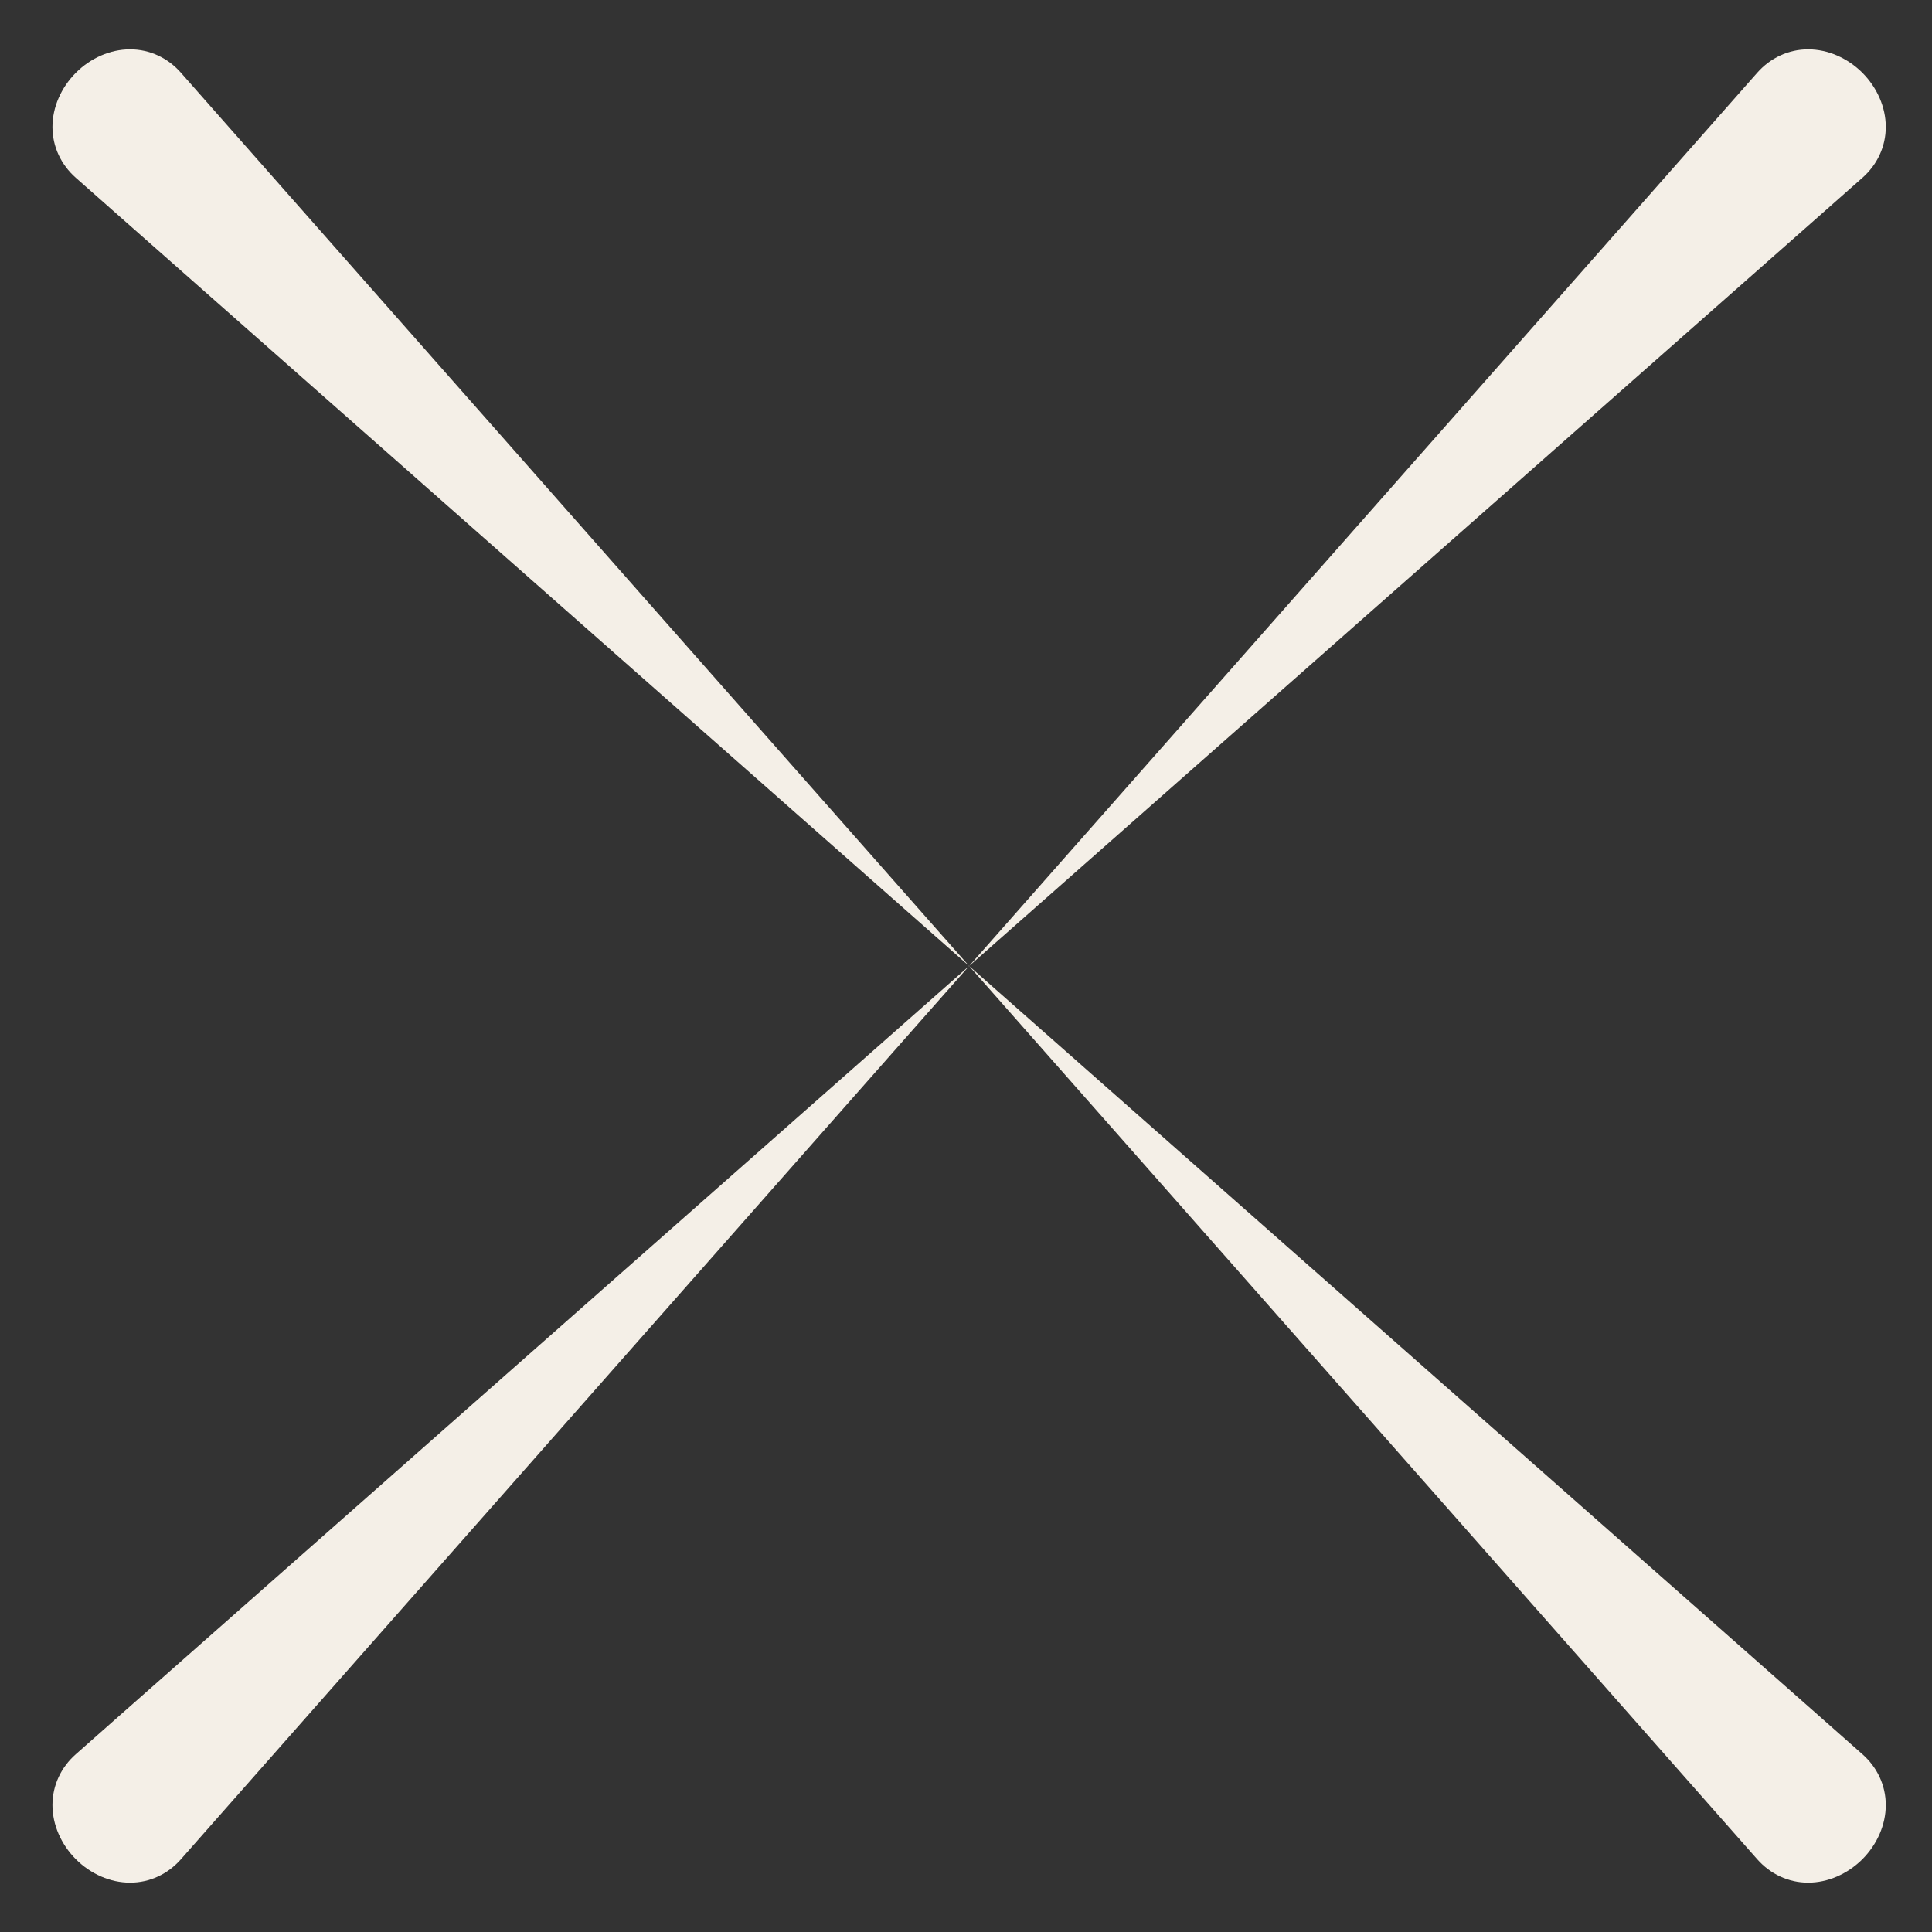
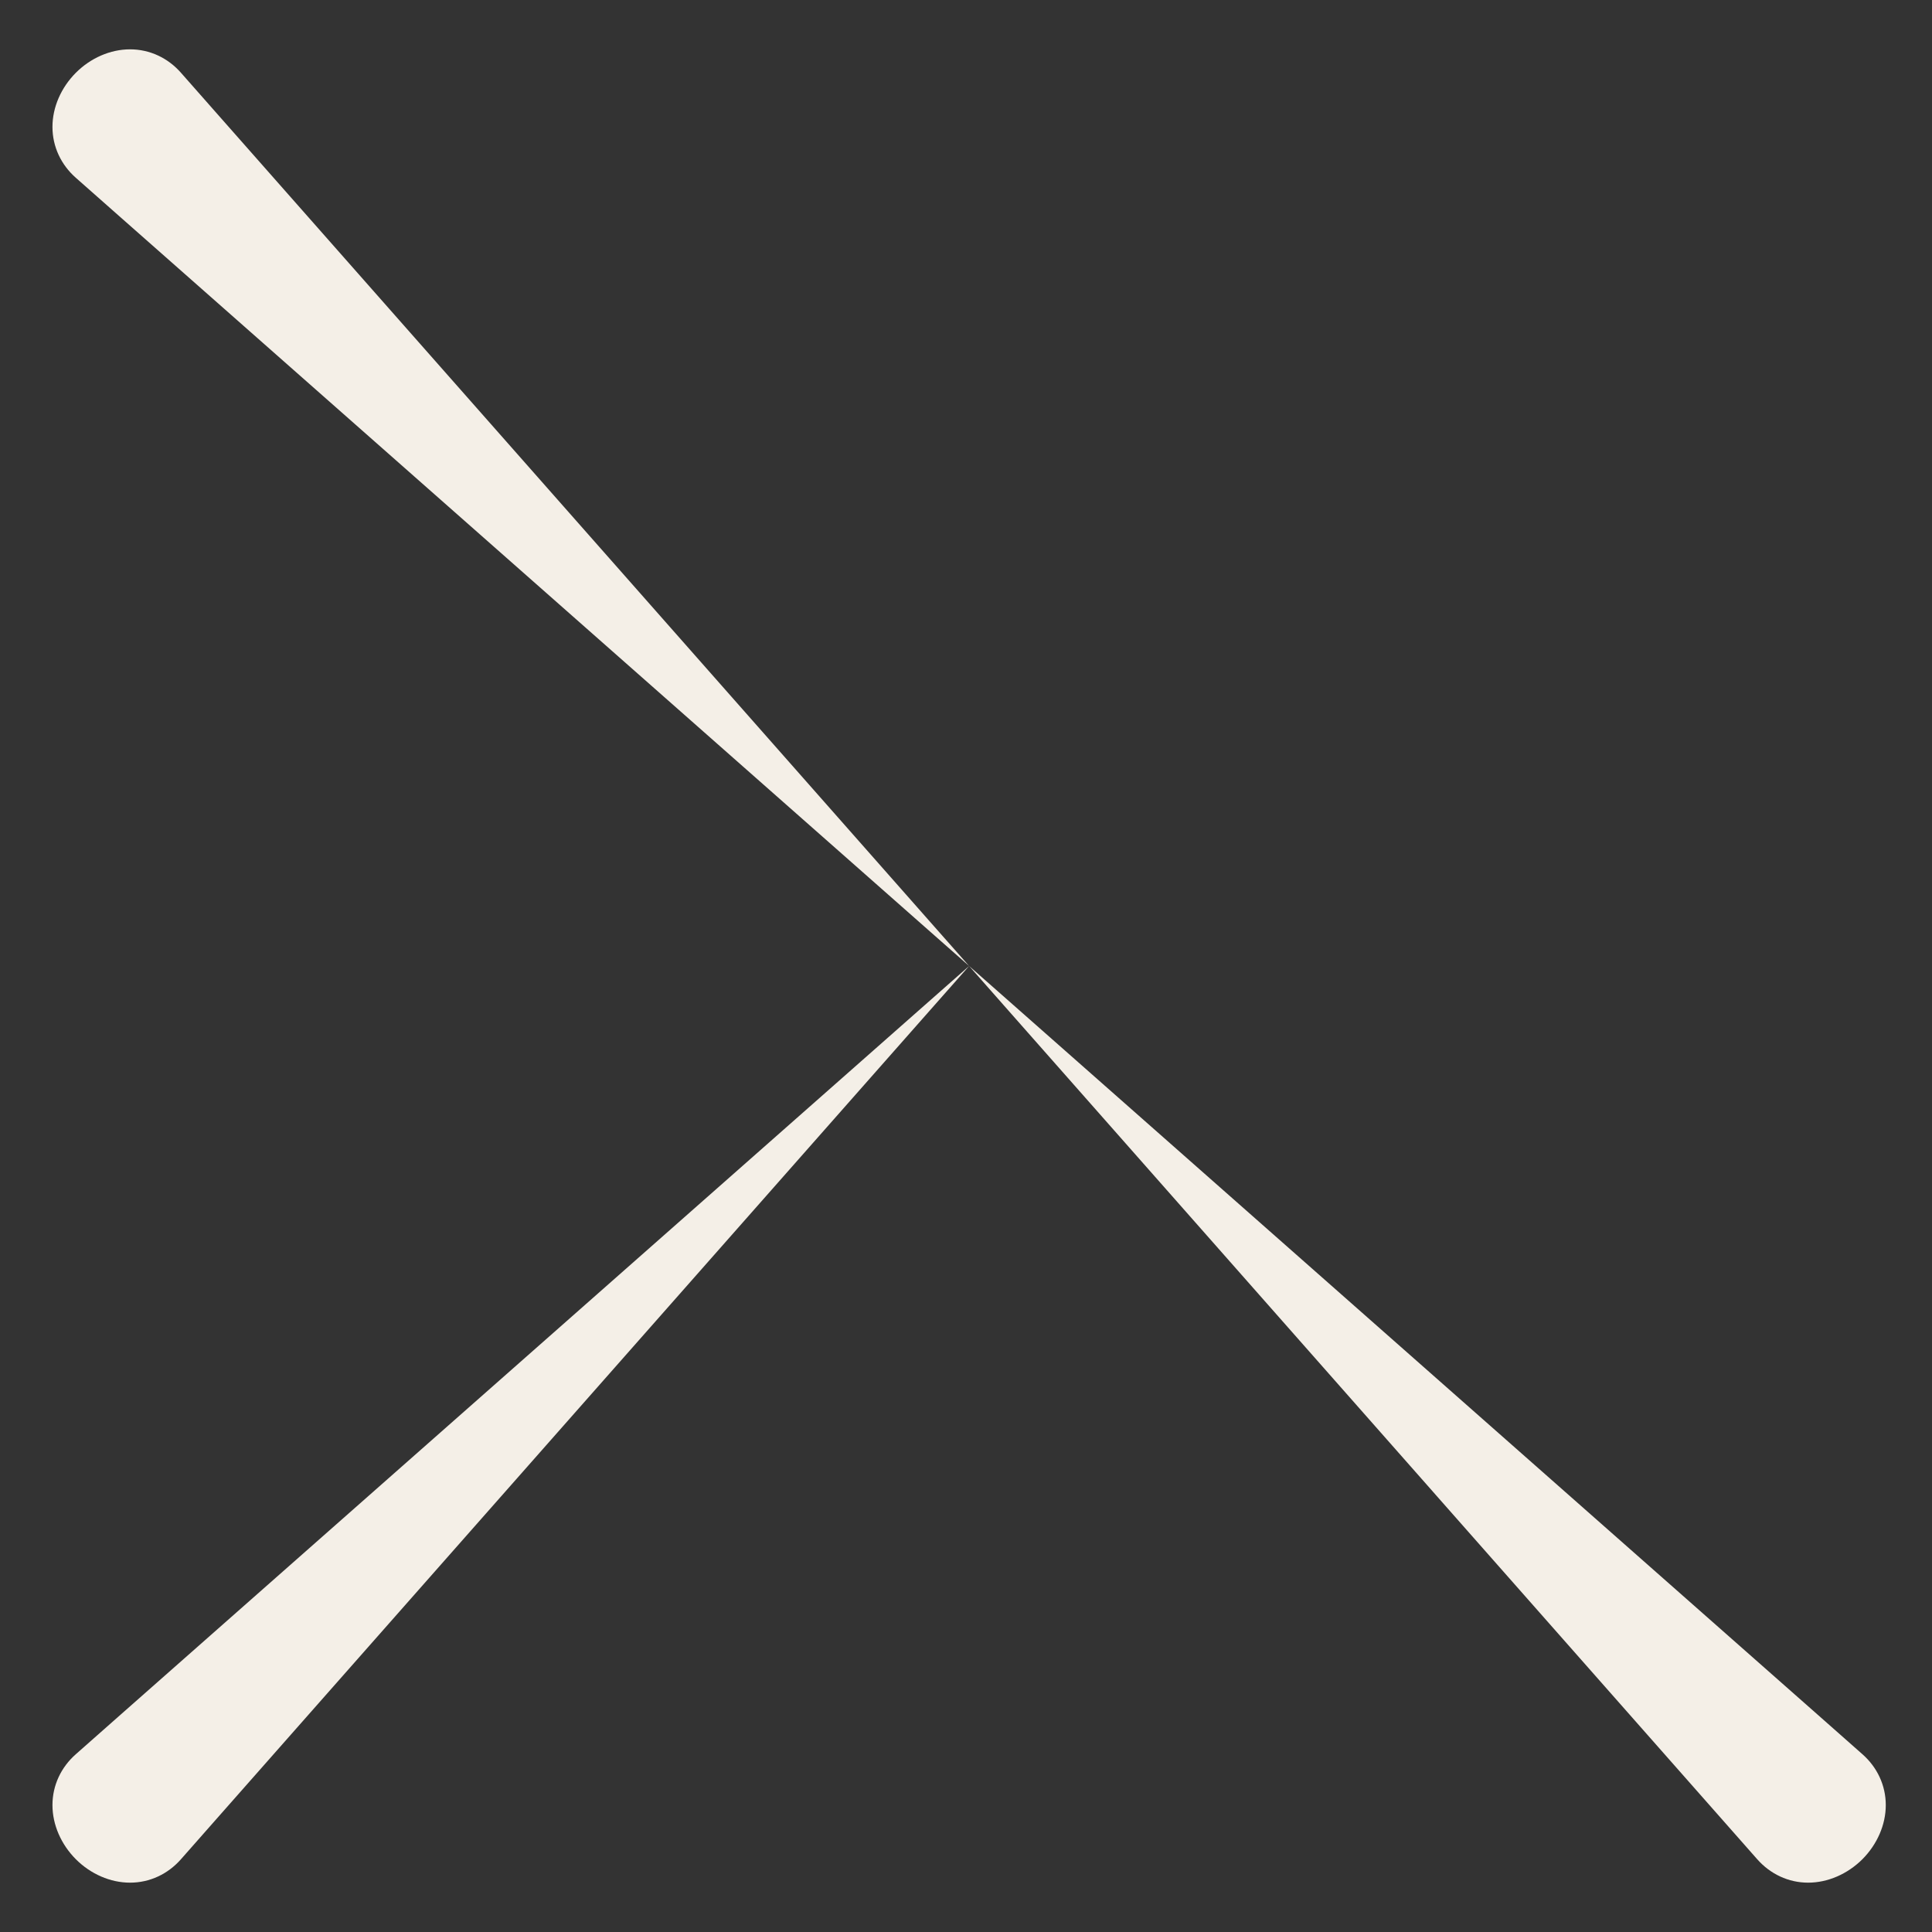
<svg xmlns="http://www.w3.org/2000/svg" width="26" height="26" viewBox="0 0 26 26" fill="none">
  <rect x="0" y="0" width="26" height="26" fill="#333333" stroke="none" />
  <path d="M1.021 0.979C1.22 0.78 1.485 0.664 1.75 0.664C2.016 0.664 2.26 0.78 2.435 0.979C2.612 1.179 2.789 1.38 2.965 1.58C6.147 5.186 9.329 8.793 12.511 12.399C12.688 12.6 12.865 12.8 13.042 13C12.841 12.823 12.641 12.646 12.441 12.47C8.835 9.288 5.228 6.106 1.622 2.924C1.421 2.747 1.221 2.57 1.021 2.393C0.822 2.218 0.706 1.974 0.706 1.708C0.706 1.443 0.822 1.179 1.021 0.979Z" fill="#F4EFE7" />
  <path d="M25.063 25.021C25.262 24.821 25.378 24.557 25.378 24.292C25.378 24.026 25.262 23.782 25.063 23.607C24.862 23.43 24.662 23.253 24.462 23.076C20.856 19.894 17.249 16.712 13.643 13.53C13.442 13.354 13.242 13.177 13.042 13C13.219 13.2 13.395 13.4 13.572 13.601C16.754 17.207 19.936 20.814 23.118 24.42C23.295 24.62 23.472 24.82 23.648 25.021C23.824 25.22 24.068 25.336 24.333 25.336C24.598 25.336 24.863 25.22 25.063 25.021Z" fill="#F4EFE7" />
-   <path d="M25.063 0.979C24.863 0.78 24.598 0.664 24.333 0.664C24.068 0.664 23.824 0.78 23.648 0.979C23.472 1.179 23.295 1.38 23.118 1.58C19.936 5.186 16.754 8.793 13.572 12.399C13.395 12.6 13.219 12.8 13.042 13C13.242 12.823 13.442 12.646 13.643 12.47C17.249 9.288 20.856 6.106 24.462 2.924C24.662 2.747 24.862 2.57 25.063 2.393C25.262 2.218 25.378 1.974 25.378 1.708C25.378 1.443 25.262 1.179 25.063 0.979Z" fill="#F4EFE7" />
  <path d="M1.021 25.021C0.822 24.821 0.706 24.557 0.706 24.292C0.706 24.026 0.822 23.782 1.021 23.607C1.221 23.43 1.421 23.253 1.622 23.076C5.228 19.894 8.835 16.712 12.441 13.53C12.641 13.354 12.841 13.177 13.042 13C12.865 13.2 12.688 13.4 12.511 13.601C9.329 17.207 6.147 20.814 2.965 24.42C2.789 24.62 2.612 24.82 2.435 25.021C2.26 25.22 2.016 25.336 1.75 25.336C1.485 25.336 1.22 25.22 1.021 25.021Z" fill="#F4EFE7" />
</svg>